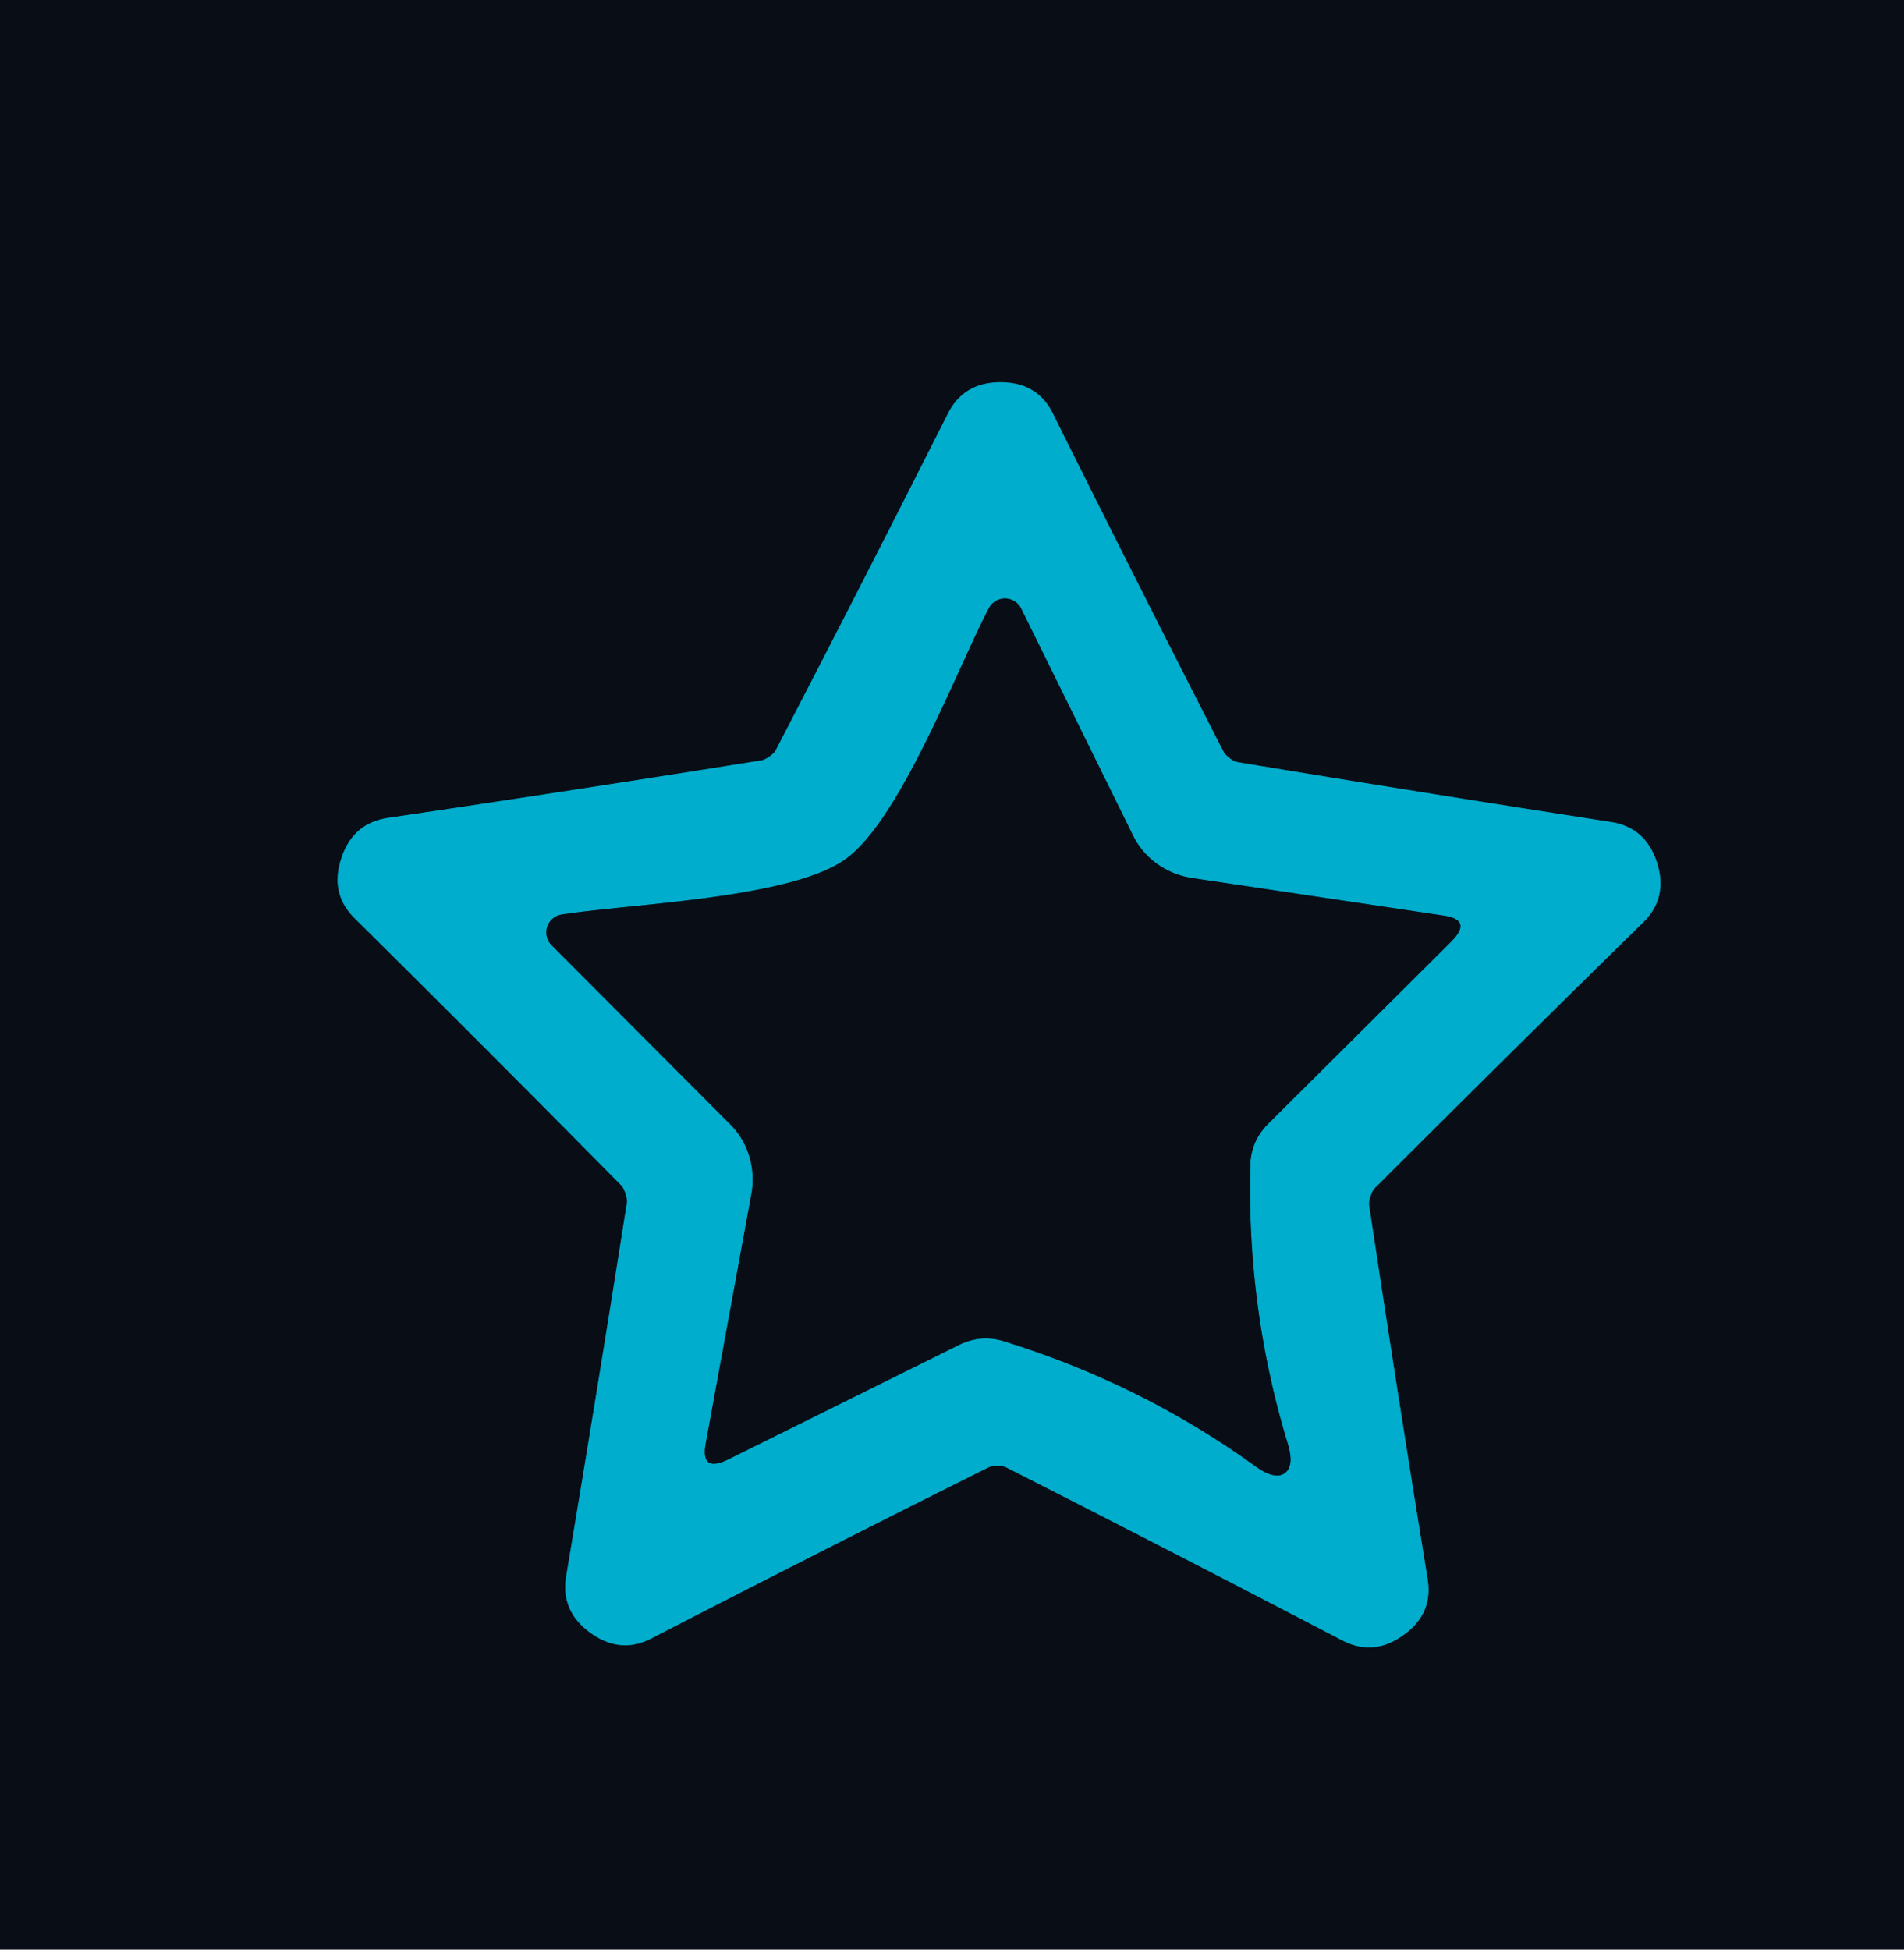
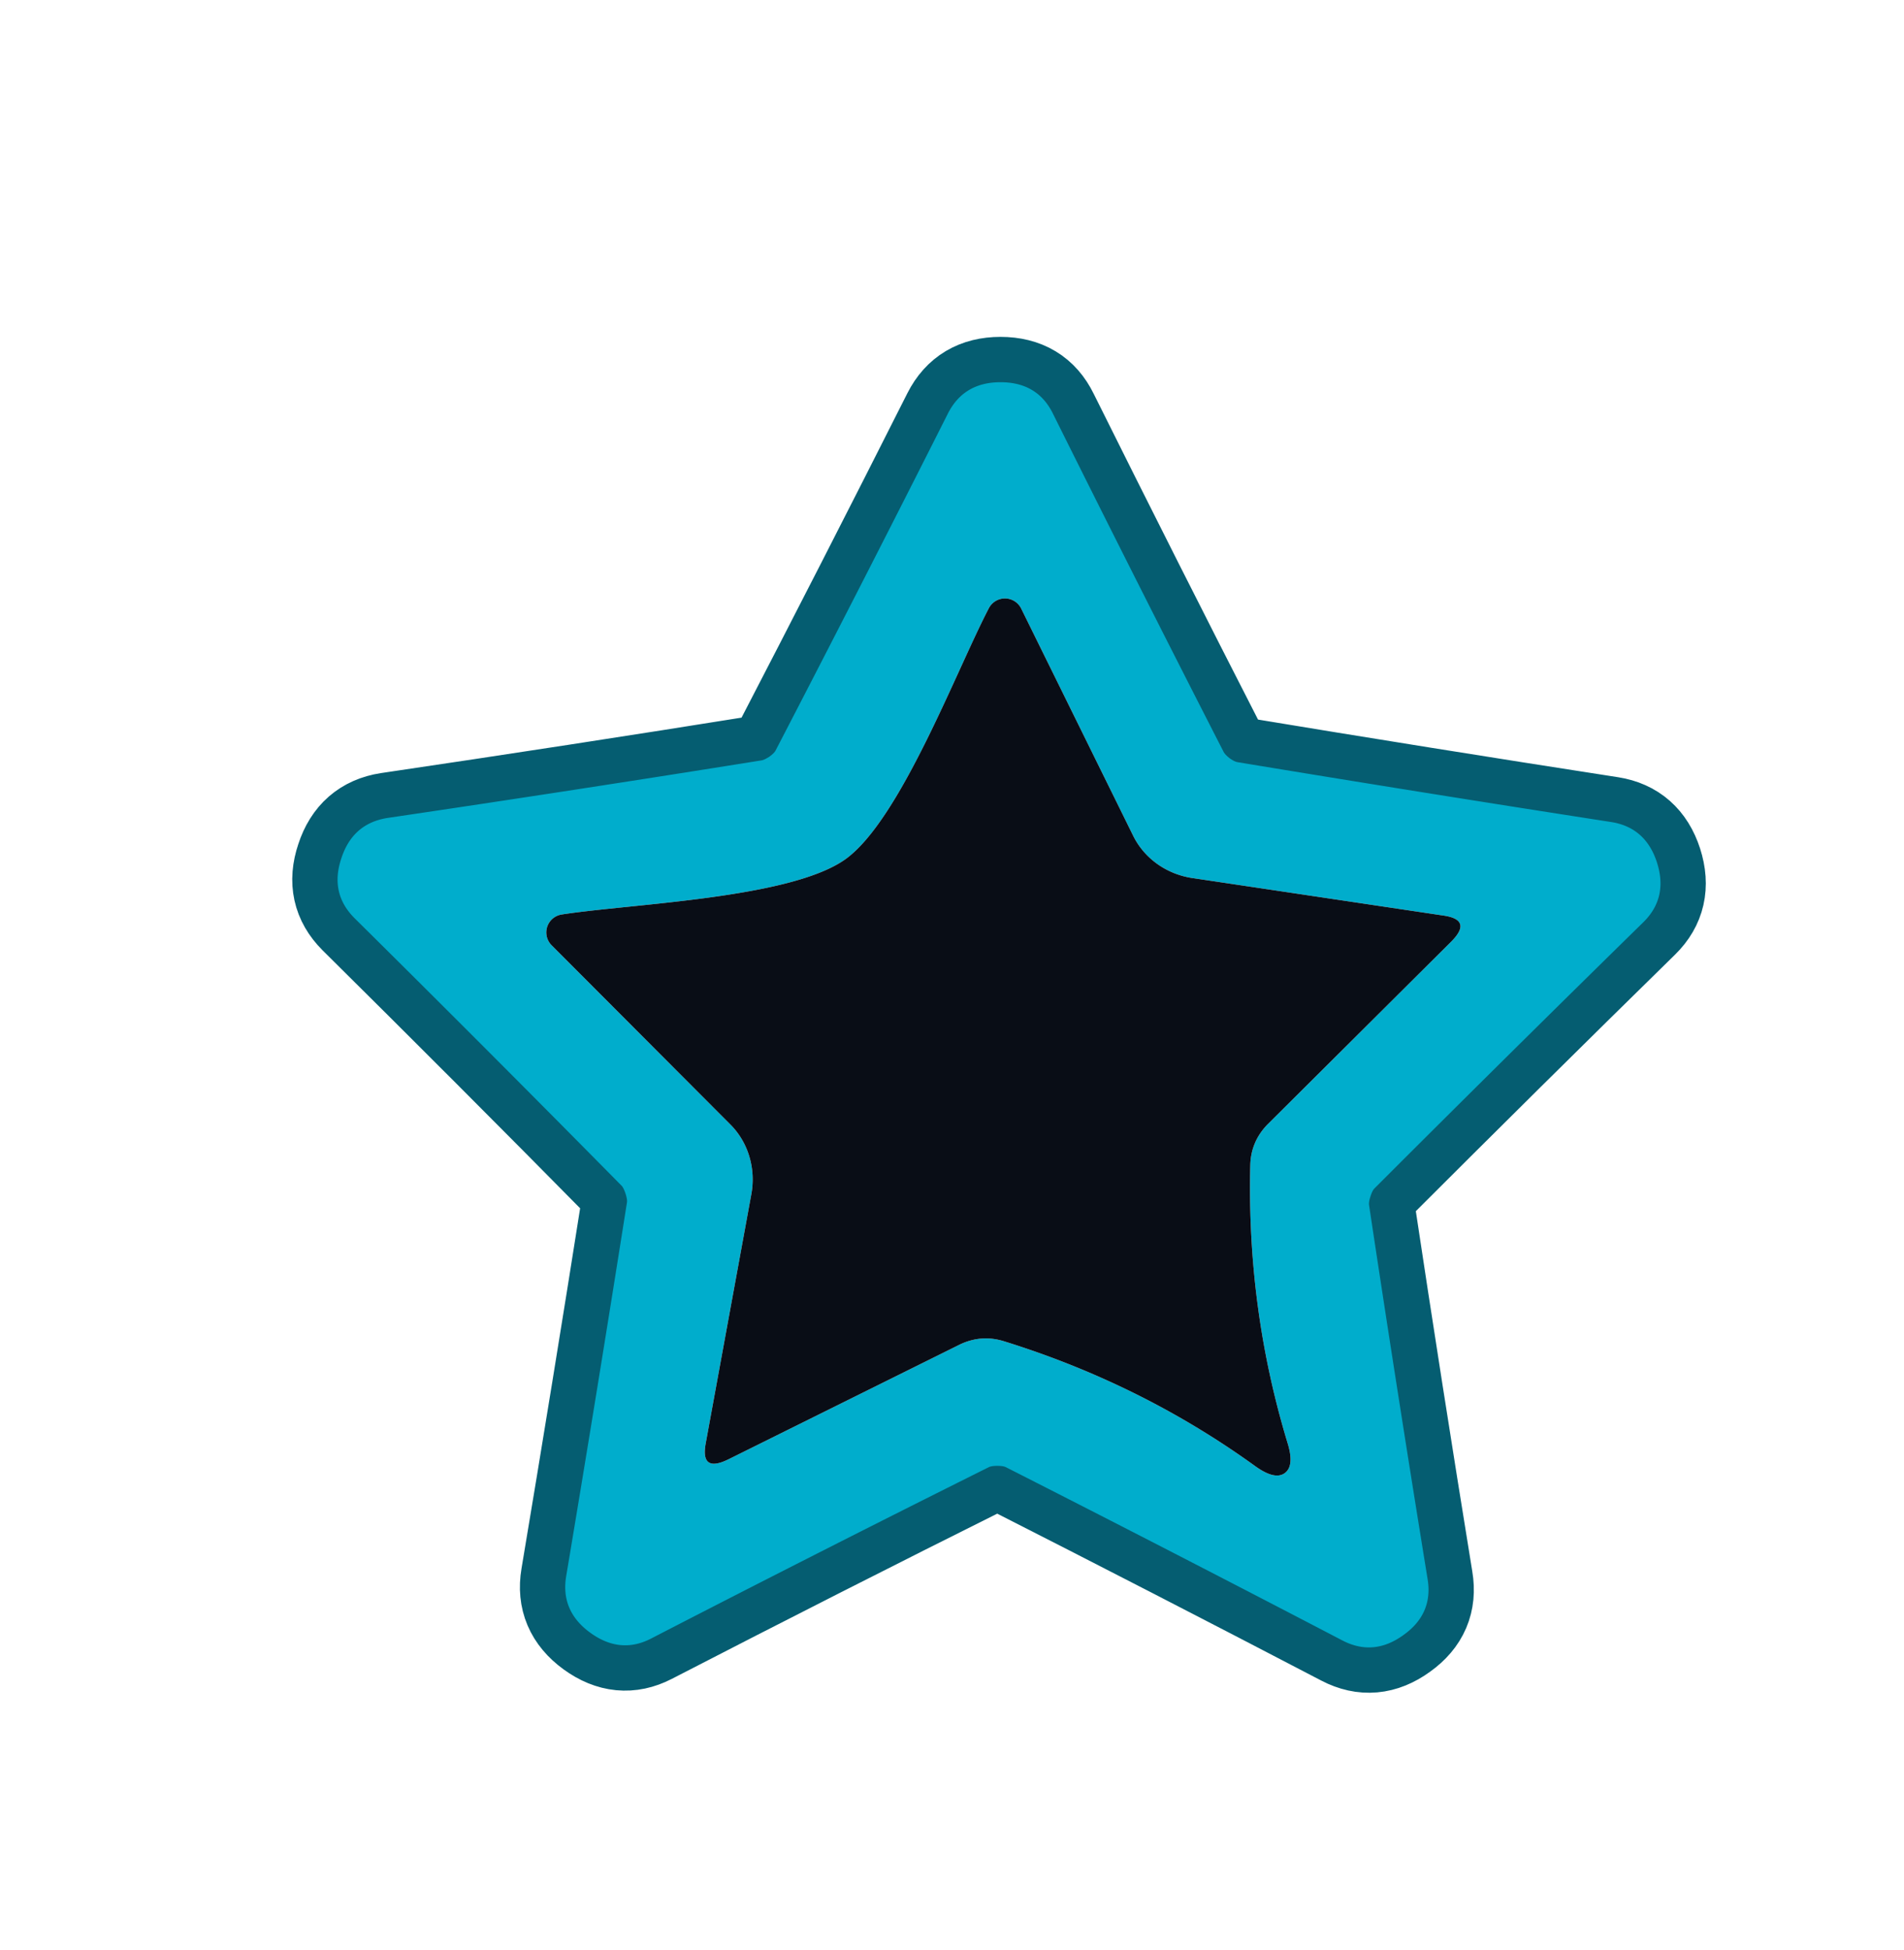
<svg xmlns="http://www.w3.org/2000/svg" version="1.1" viewBox="0.00 0.00 42.00 43.00">
  <g stroke-width="2.00" fill="none" stroke-linecap="butt">
    <path stroke="#055d71" vector-effect="non-scaling-stroke" d="   M 16.97 16.69   Q 16.86 16.76 16.80 16.77   Q 12.68 17.43 8.55 18.04   Q 7.78 18.16 7.53 18.93   Q 7.27 19.70 7.82 20.25   Q 10.79 23.19 13.72 26.16   Q 13.76 26.21 13.80 26.33   Q 13.84 26.46 13.83 26.52   Q 13.18 30.64 12.49 34.76   Q 12.36 35.53 13.02 36.01   Q 13.68 36.49 14.36 36.14   Q 18.08 34.22 21.81 32.36   Q 21.87 32.33 22.00 32.33   Q 22.13 32.33 22.19 32.36   Q 25.91 34.25 29.61 36.18   Q 30.30 36.54 30.96 36.06   Q 31.62 35.59 31.49 34.82   Q 30.82 30.70 30.20 26.58   Q 30.19 26.51 30.23 26.39   Q 30.27 26.26 30.32 26.21   Q 33.27 23.26 36.25 20.34   Q 36.80 19.80 36.55 19.02   Q 36.30 18.25 35.54 18.13   Q 31.41 17.49 27.30 16.81   Q 27.23 16.80 27.12 16.72   Q 27.02 16.64 26.99 16.58   Q 25.09 12.87 23.23 9.13   Q 22.89 8.43 22.07 8.43   Q 21.26 8.43 20.91 9.12   Q 19.03 12.85 17.11 16.55   Q 17.08 16.61 16.97 16.69" />
-     <path stroke="#055d71" vector-effect="non-scaling-stroke" d="   M 18.65 18.95   C 17.43 19.82 13.93 19.93 12.39 20.17   A 0.40 0.40 0.0 0 0 12.17 20.85   L 16.10 24.79   A 1.77 1.69 -63.0 0 1 16.57 26.36   L 15.57 31.82   Q 15.44 32.49 16.06 32.19   L 21.18 29.65   Q 21.65 29.43 22.14 29.58   Q 25.17 30.52 27.68 32.33   Q 28.12 32.65 28.34 32.49   Q 28.56 32.33 28.40 31.82   Q 27.50 28.85 27.58 25.68   Q 27.60 25.17 27.96 24.80   L 32.01 20.77   Q 32.50 20.28 31.82 20.19   L 26.33 19.37   A 1.77 1.69 -8.2 0 1 24.99 18.42   L 22.53 13.43   A 0.40 0.40 0.0 0 0 21.81 13.42   C 21.09 14.80 19.86 18.08 18.65 18.95" />
  </g>
-   <path fill="#090d16" d="   M 42.00 0.00   L 42.00 43.00   L 0.00 43.00   L 0.00 0.00   L 42.00 0.00   Z   M 16.97 16.69   Q 16.86 16.76 16.80 16.77   Q 12.68 17.43 8.55 18.04   Q 7.78 18.16 7.53 18.93   Q 7.27 19.70 7.82 20.25   Q 10.79 23.19 13.72 26.16   Q 13.76 26.21 13.80 26.33   Q 13.84 26.46 13.83 26.52   Q 13.18 30.64 12.49 34.76   Q 12.36 35.53 13.02 36.01   Q 13.68 36.49 14.36 36.14   Q 18.08 34.22 21.81 32.36   Q 21.87 32.33 22.00 32.33   Q 22.13 32.33 22.19 32.36   Q 25.91 34.25 29.61 36.18   Q 30.30 36.54 30.96 36.06   Q 31.62 35.59 31.49 34.82   Q 30.82 30.70 30.20 26.58   Q 30.19 26.51 30.23 26.39   Q 30.27 26.26 30.32 26.21   Q 33.27 23.26 36.25 20.34   Q 36.80 19.80 36.55 19.02   Q 36.30 18.25 35.54 18.13   Q 31.41 17.49 27.30 16.81   Q 27.23 16.80 27.12 16.72   Q 27.02 16.64 26.99 16.58   Q 25.09 12.87 23.23 9.13   Q 22.89 8.43 22.07 8.43   Q 21.26 8.43 20.91 9.12   Q 19.03 12.85 17.11 16.55   Q 17.08 16.61 16.97 16.69   Z" />
  <path fill="#00adcc" d="   M 22.07 8.43   Q 22.89 8.43 23.23 9.13   Q 25.09 12.87 26.99 16.58   Q 27.02 16.64 27.12 16.72   Q 27.23 16.80 27.30 16.81   Q 31.41 17.49 35.54 18.13   Q 36.30 18.25 36.55 19.02   Q 36.80 19.80 36.25 20.34   Q 33.27 23.26 30.32 26.21   Q 30.27 26.26 30.23 26.39   Q 30.19 26.51 30.20 26.58   Q 30.82 30.70 31.49 34.82   Q 31.62 35.59 30.96 36.06   Q 30.30 36.54 29.61 36.18   Q 25.91 34.25 22.19 32.36   Q 22.13 32.33 22.00 32.33   Q 21.87 32.33 21.81 32.36   Q 18.08 34.22 14.36 36.14   Q 13.68 36.49 13.02 36.01   Q 12.36 35.53 12.49 34.76   Q 13.18 30.64 13.83 26.52   Q 13.84 26.46 13.80 26.33   Q 13.76 26.21 13.72 26.16   Q 10.79 23.19 7.82 20.25   Q 7.27 19.70 7.53 18.93   Q 7.78 18.16 8.55 18.04   Q 12.68 17.43 16.80 16.77   Q 16.86 16.76 16.97 16.69   Q 17.08 16.61 17.11 16.55   Q 19.03 12.85 20.91 9.12   Q 21.26 8.43 22.07 8.43   Z   M 18.65 18.95   C 17.43 19.82 13.93 19.93 12.39 20.17   A 0.40 0.40 0.0 0 0 12.17 20.85   L 16.10 24.79   A 1.77 1.69 -63.0 0 1 16.57 26.36   L 15.57 31.82   Q 15.44 32.49 16.06 32.19   L 21.18 29.65   Q 21.65 29.43 22.14 29.58   Q 25.17 30.52 27.68 32.33   Q 28.12 32.65 28.34 32.49   Q 28.56 32.33 28.40 31.82   Q 27.50 28.85 27.58 25.68   Q 27.60 25.17 27.96 24.80   L 32.01 20.77   Q 32.50 20.28 31.82 20.19   L 26.33 19.37   A 1.77 1.69 -8.2 0 1 24.99 18.42   L 22.53 13.43   A 0.40 0.40 0.0 0 0 21.81 13.42   C 21.09 14.80 19.86 18.08 18.65 18.95   Z" />
  <path fill="#090d16" d="   M 28.34 32.49   Q 28.12 32.65 27.68 32.33   Q 25.17 30.52 22.14 29.58   Q 21.65 29.43 21.18 29.65   L 16.06 32.19   Q 15.44 32.49 15.57 31.82   L 16.57 26.36   A 1.77 1.69 -63.0 0 0 16.10 24.79   L 12.17 20.85   A 0.40 0.40 0.0 0 1 12.39 20.17   C 13.93 19.93 17.43 19.82 18.65 18.95   C 19.86 18.08 21.09 14.80 21.81 13.42   A 0.40 0.40 0.0 0 1 22.53 13.43   L 24.99 18.42   A 1.77 1.69 -8.2 0 0 26.33 19.37   L 31.82 20.19   Q 32.50 20.28 32.01 20.77   L 27.96 24.80   Q 27.60 25.17 27.58 25.68   Q 27.50 28.85 28.40 31.82   Q 28.56 32.33 28.34 32.49   Z" />
</svg>